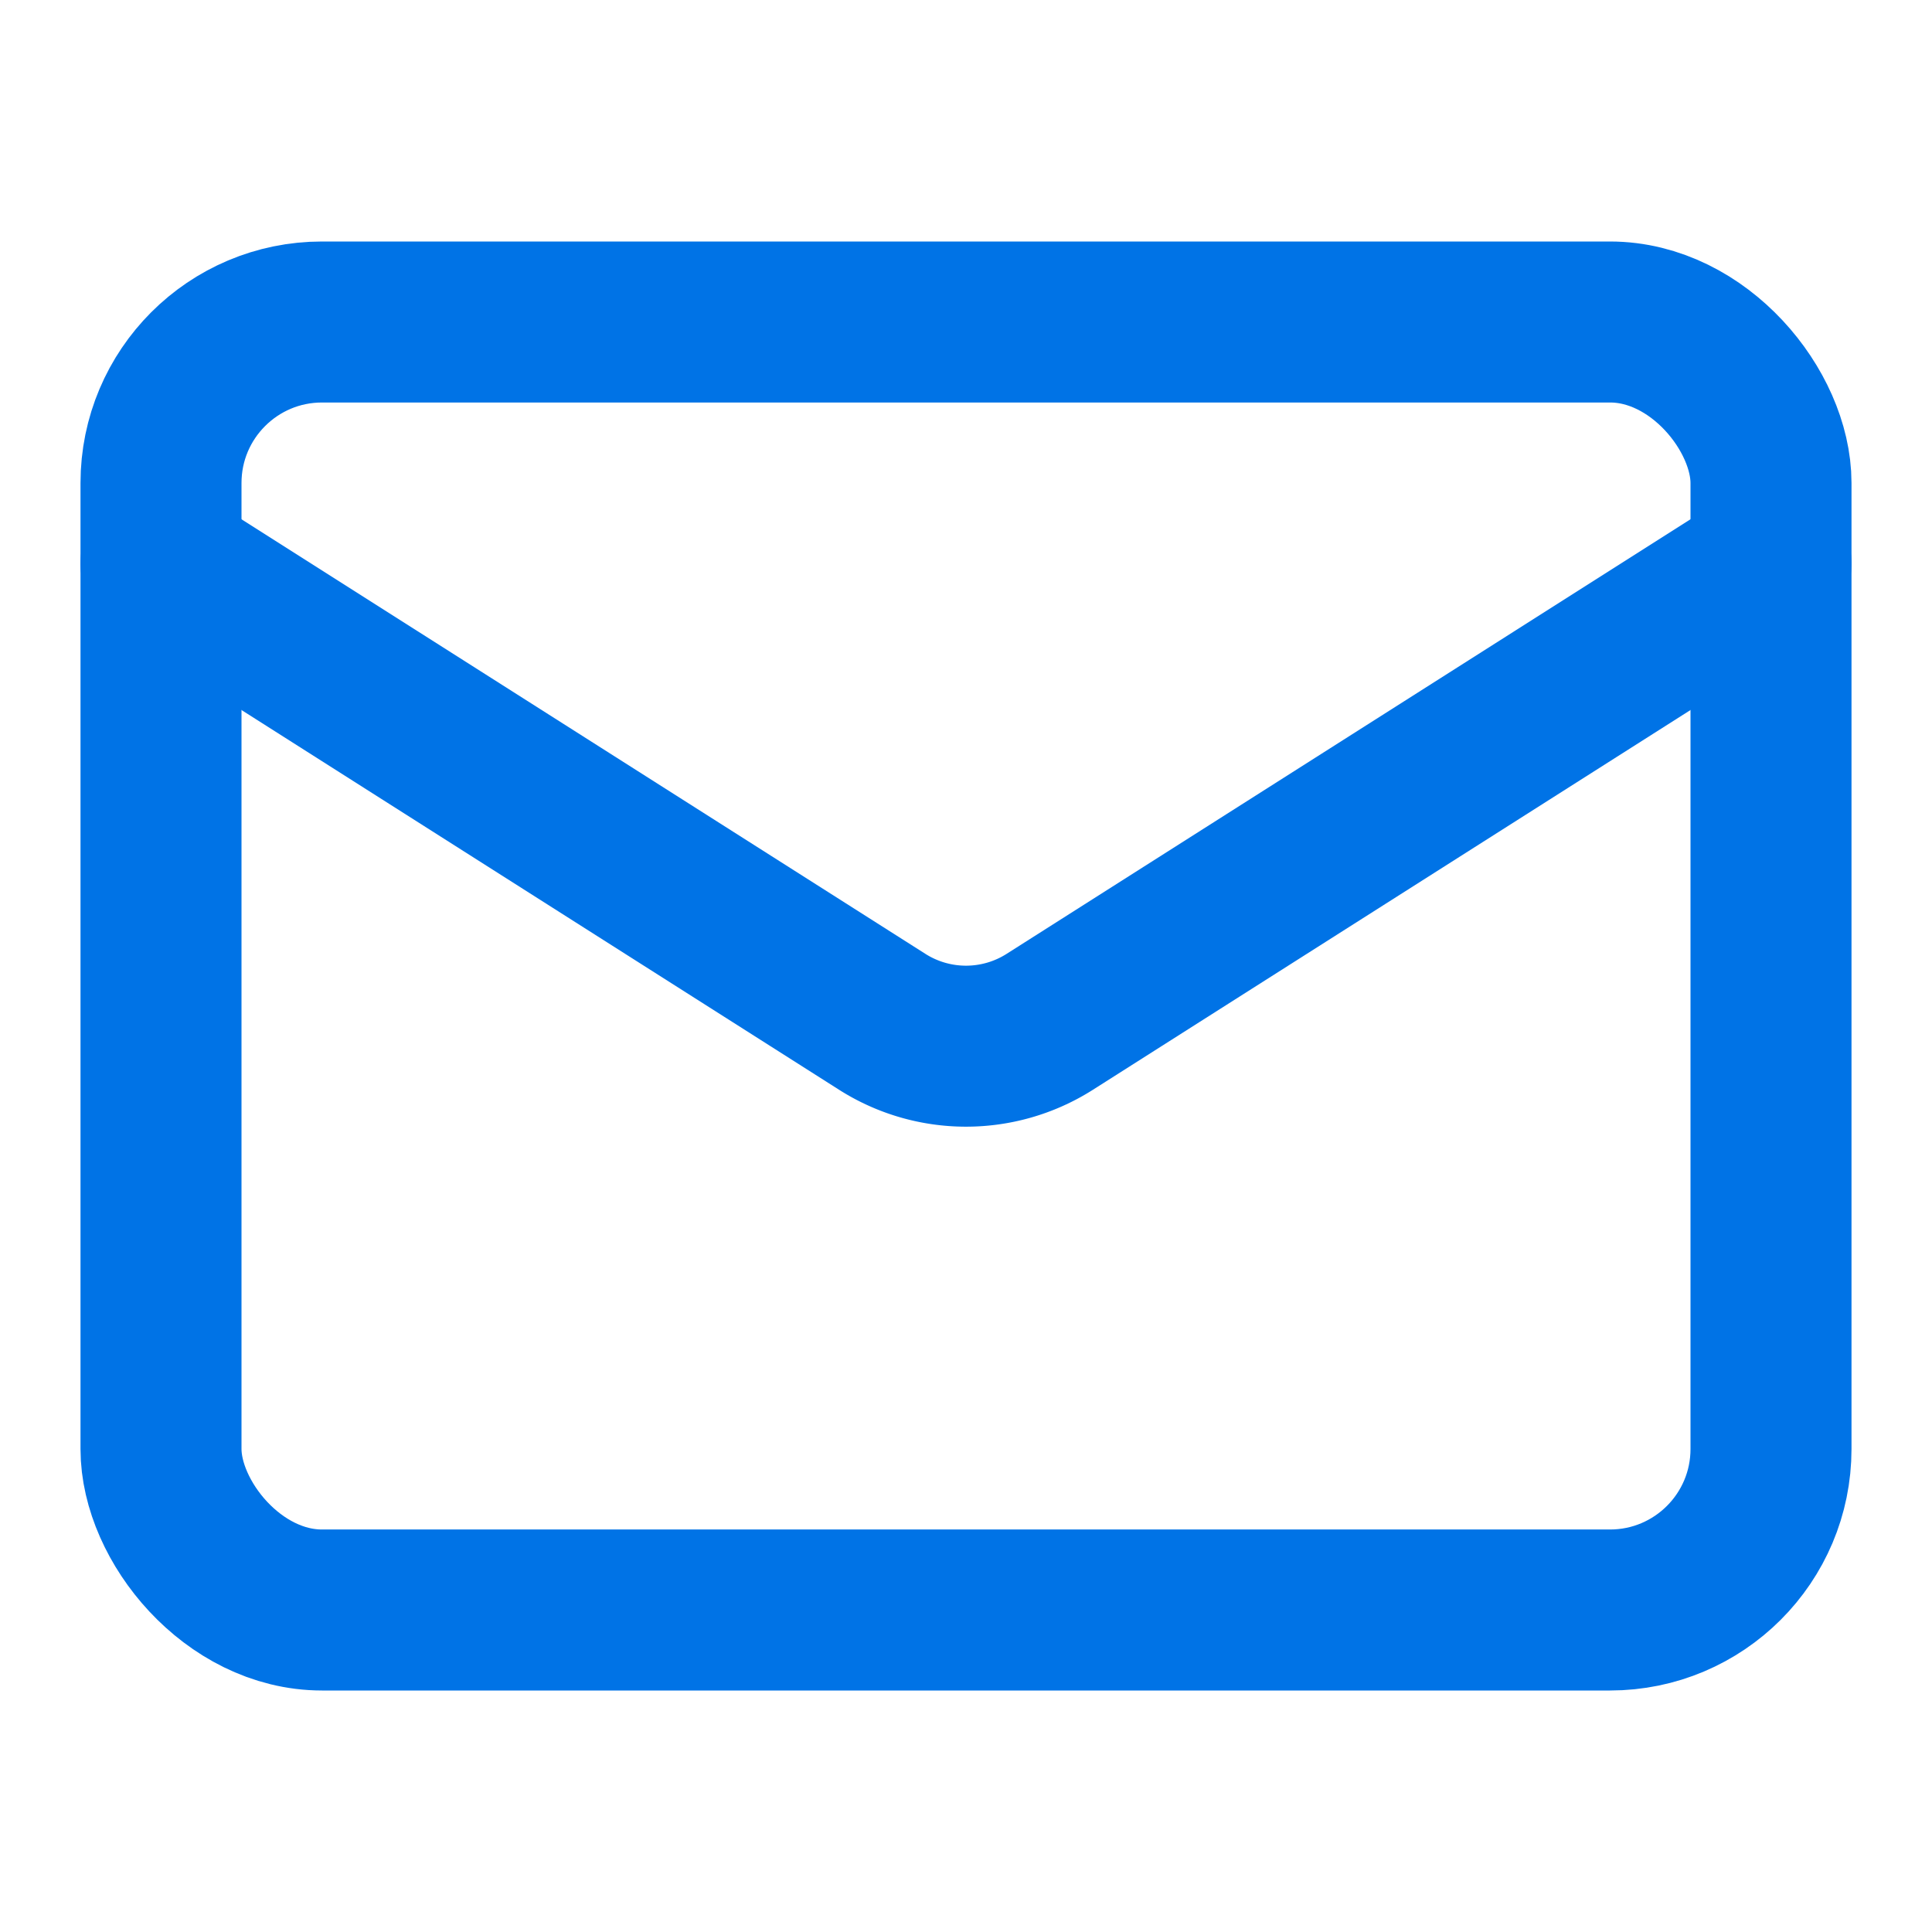
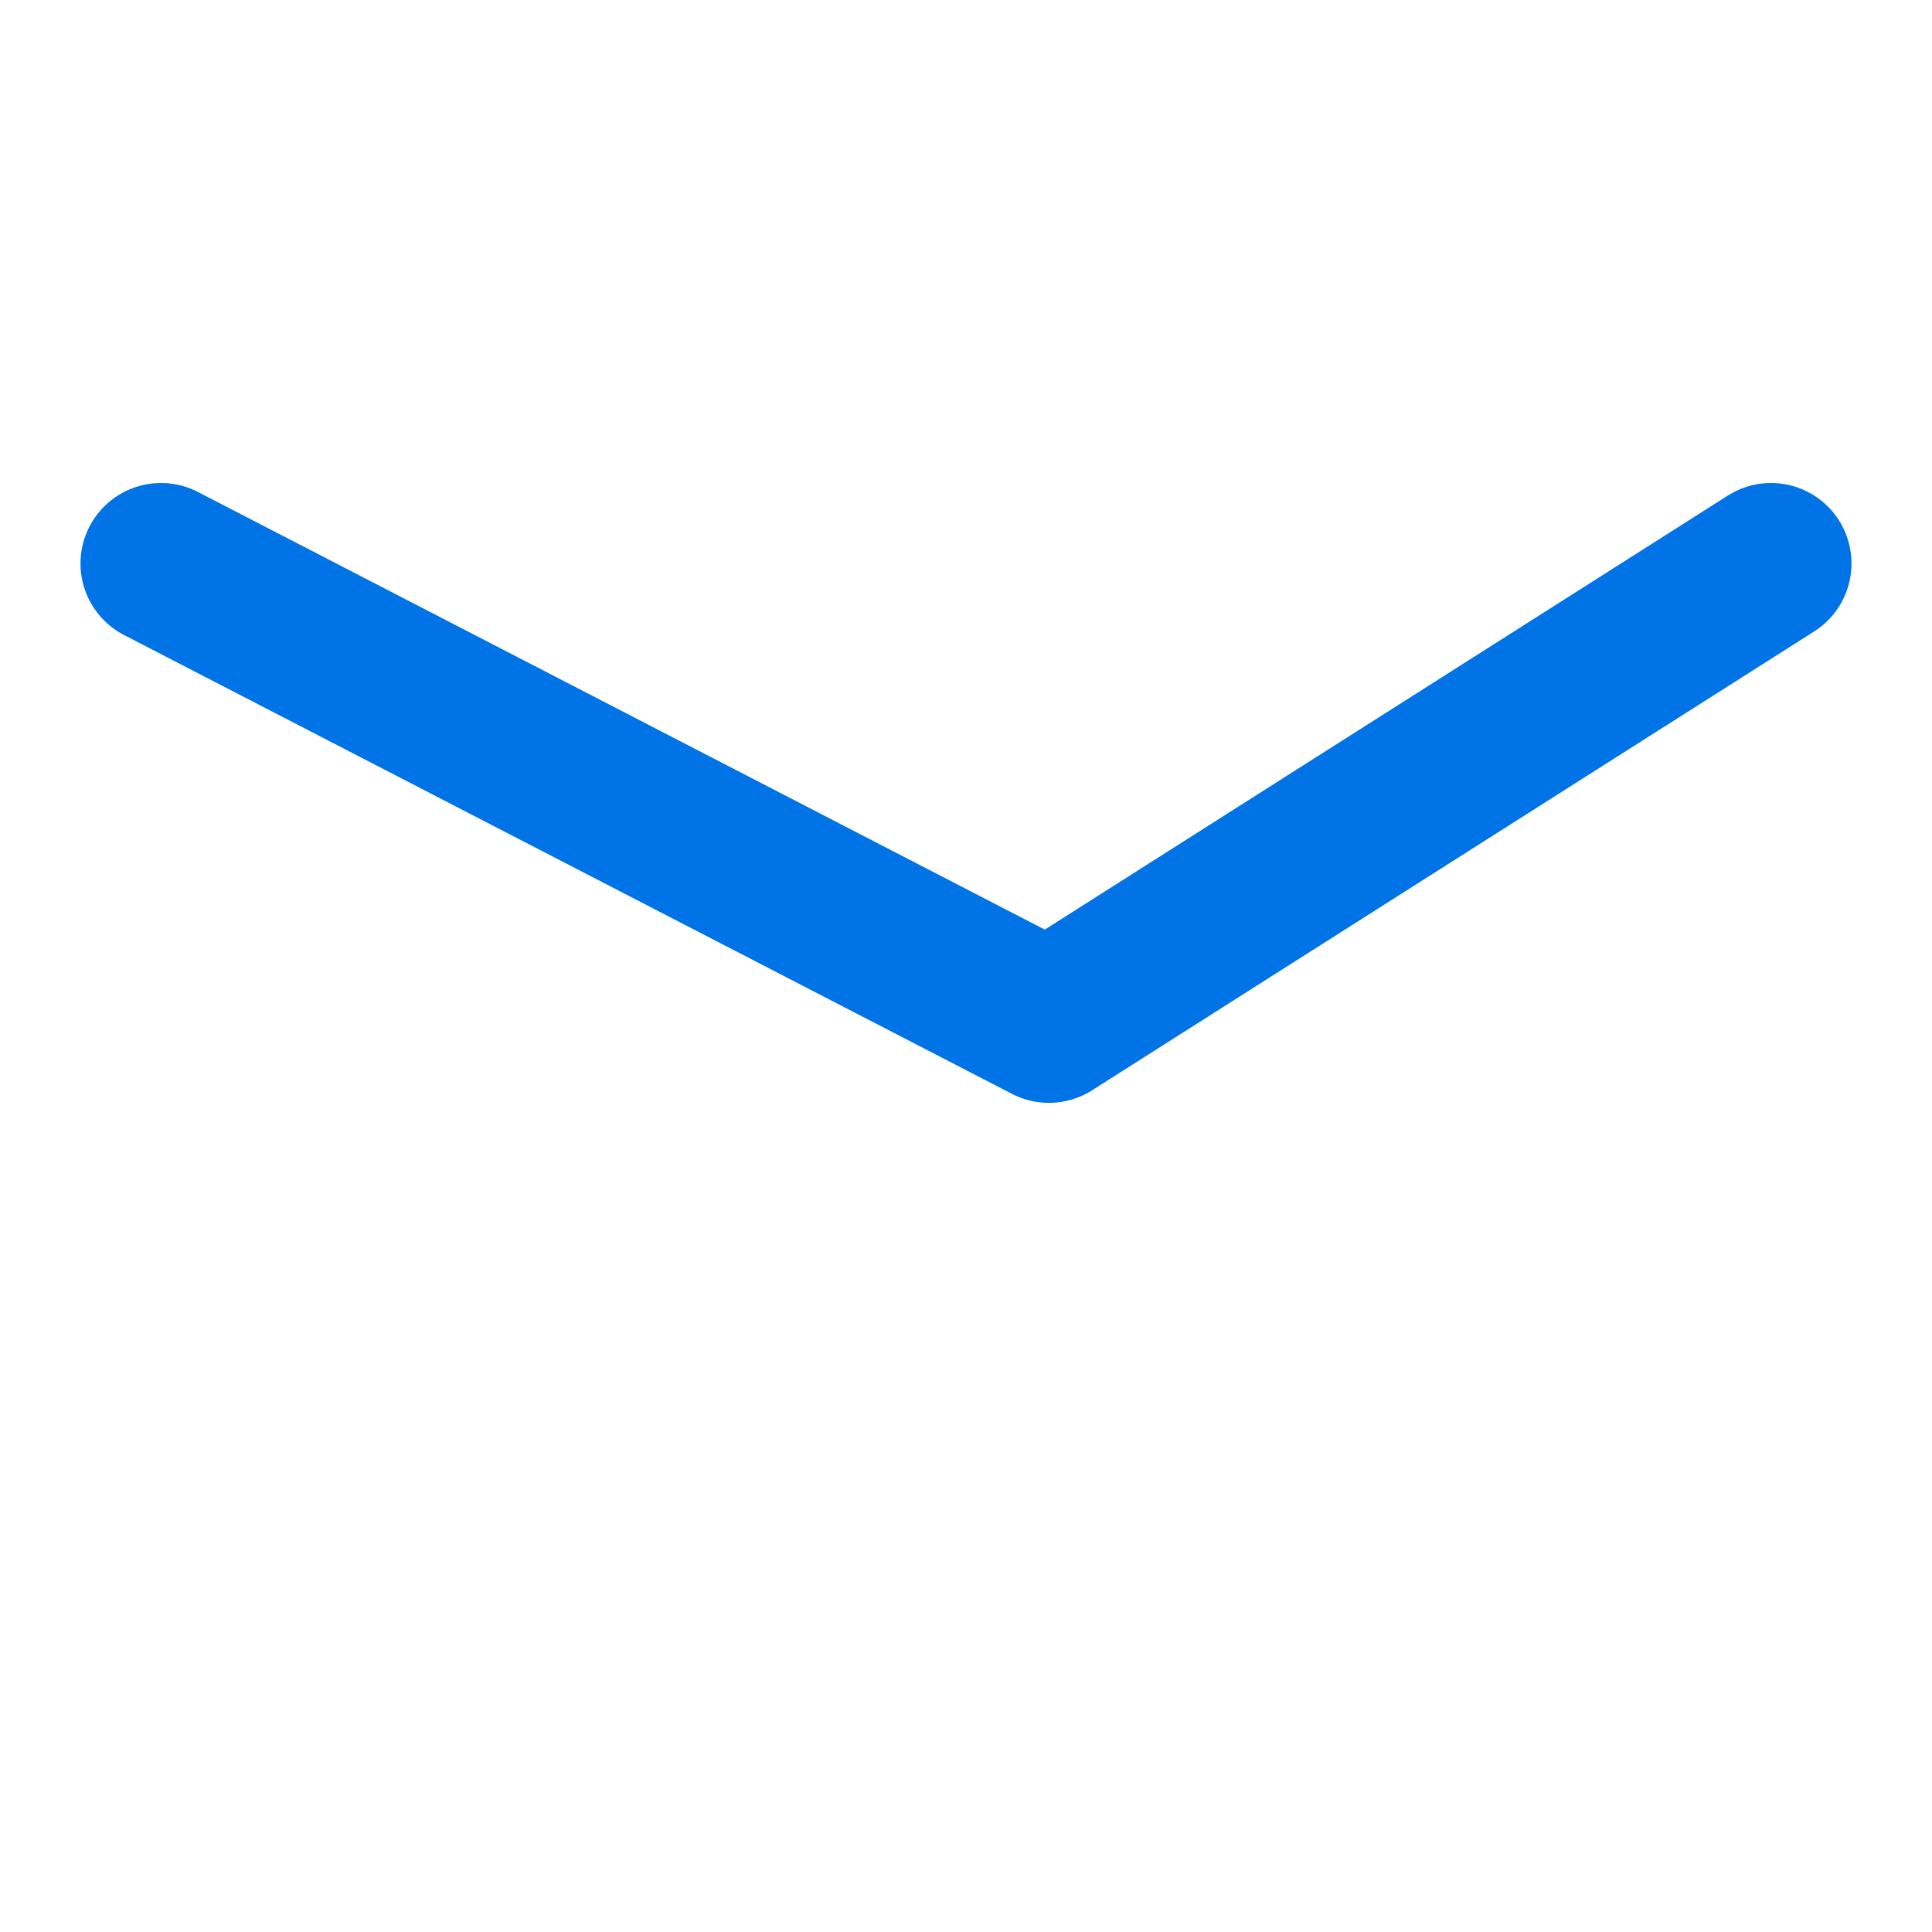
<svg xmlns="http://www.w3.org/2000/svg" width="16" height="16" viewBox="0 0 24 24" fill="none" stroke="#0073e6" stroke-width="2" stroke-linecap="round" stroke-linejoin="round" class="lucide lucide-mail text-accent flex-shrink-0" data-lov-id="src/components/Footer.tsx:61:16" data-lov-name="Mail" data-component-path="src/components/Footer.tsx" data-component-line="61" data-component-file="Footer.tsx" data-component-name="Mail" data-component-content="%7B%22className%22%3A%22text-accent%20flex-shrink-0%22%7D">
-   <rect width="20" height="16" x="2" y="4" rx="2" />
-   <path d="m22 7-8.97 5.7a1.94 1.94 0 0 1-2.06 0L2 7" />
+   <path d="m22 7-8.97 5.7L2 7" />
</svg>